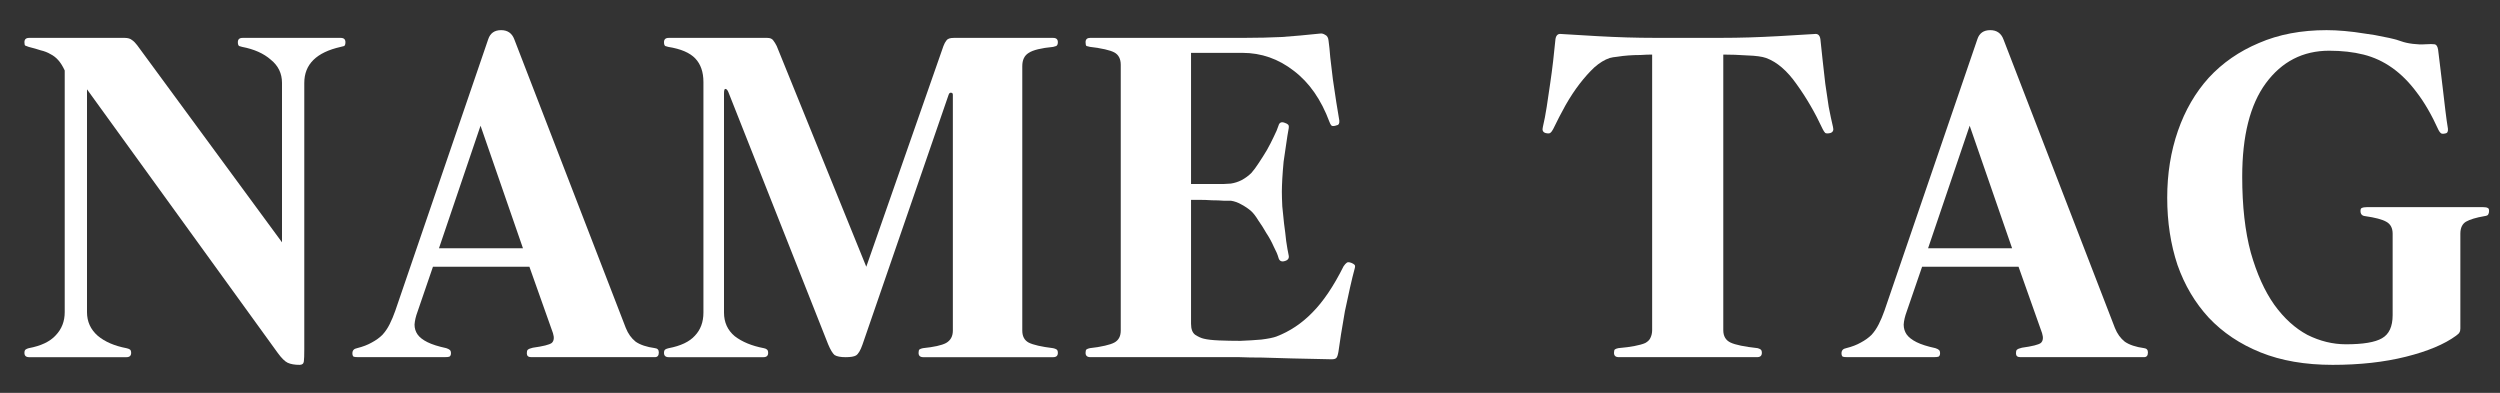
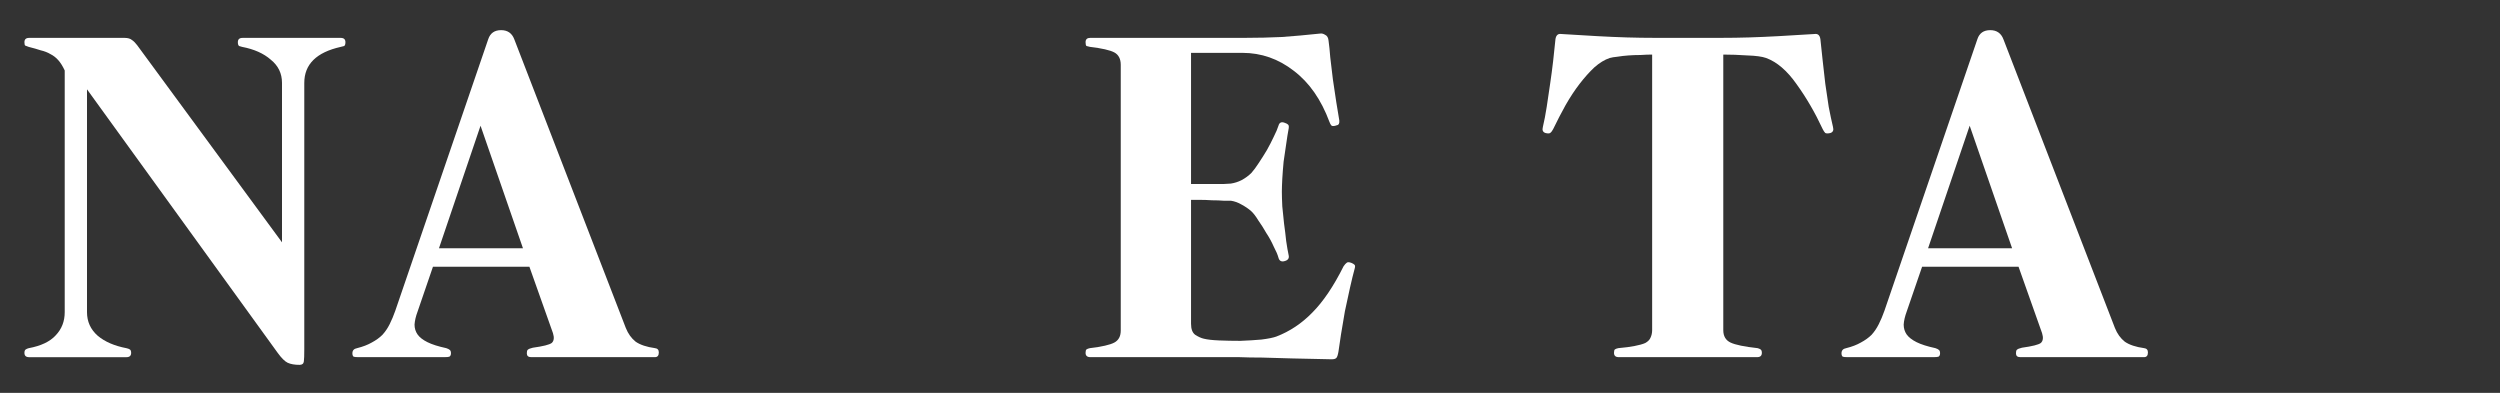
<svg xmlns="http://www.w3.org/2000/svg" width="70" height="11" viewBox="0 0 70 11" fill="none">
  <rect x="0" y="0" width="70" height="11" fill="#333333" stroke="none" />
-   <path d="M69.694 5.908C69.694 5.948 69.686 5.98 69.67 6.004C69.662 6.028 69.626 6.044 69.562 6.052C69.33 6.092 69.158 6.144 69.046 6.208C68.942 6.272 68.89 6.384 68.89 6.544V9.196C68.89 9.244 68.882 9.28 68.866 9.304C68.858 9.328 68.826 9.36 68.77 9.4C68.442 9.64 67.974 9.836 67.366 9.988C66.758 10.14 66.074 10.216 65.314 10.216C64.546 10.216 63.874 10.1 63.298 9.868C62.722 9.636 62.238 9.312 61.846 8.896C61.462 8.48 61.17 7.988 60.97 7.42C60.778 6.844 60.682 6.216 60.682 5.536C60.682 4.864 60.782 4.24 60.982 3.664C61.182 3.088 61.47 2.592 61.846 2.176C62.23 1.76 62.698 1.436 63.25 1.204C63.802 0.964 64.434 0.844 65.146 0.844C65.298 0.844 65.466 0.852 65.65 0.868C65.834 0.884 66.022 0.908 66.214 0.94C66.406 0.964 66.59 0.996 66.766 1.036C66.942 1.068 67.098 1.108 67.234 1.156C67.322 1.188 67.43 1.212 67.558 1.228C67.686 1.244 67.802 1.248 67.906 1.24C68.034 1.232 68.122 1.232 68.17 1.24C68.218 1.248 68.25 1.296 68.266 1.384C68.282 1.52 68.302 1.684 68.326 1.876C68.35 2.068 68.374 2.268 68.398 2.476C68.422 2.684 68.446 2.888 68.47 3.088C68.494 3.288 68.518 3.46 68.542 3.604C68.55 3.684 68.526 3.728 68.47 3.736C68.406 3.752 68.362 3.748 68.338 3.724C68.314 3.7 68.294 3.672 68.278 3.64C68.086 3.216 67.882 2.864 67.666 2.584C67.458 2.304 67.23 2.076 66.982 1.9C66.734 1.724 66.466 1.6 66.178 1.528C65.89 1.456 65.57 1.42 65.218 1.42C64.482 1.42 63.89 1.724 63.442 2.332C63.002 2.932 62.782 3.804 62.782 4.948C62.782 5.772 62.862 6.48 63.022 7.072C63.19 7.664 63.41 8.152 63.682 8.536C63.954 8.912 64.262 9.192 64.606 9.376C64.958 9.552 65.318 9.64 65.686 9.64C66.166 9.64 66.502 9.584 66.694 9.472C66.894 9.36 66.994 9.144 66.994 8.824V6.544C66.994 6.384 66.934 6.272 66.814 6.208C66.702 6.144 66.506 6.092 66.226 6.052C66.138 6.044 66.094 5.996 66.094 5.908C66.094 5.86 66.106 5.832 66.13 5.824C66.162 5.808 66.21 5.8 66.274 5.8H69.526C69.59 5.8 69.634 5.808 69.658 5.824C69.682 5.832 69.694 5.86 69.694 5.908Z" fill="white" />
  <path d="M60.142 9.868C60.142 9.956 60.106 10 60.035 10H56.566C56.486 10 56.447 9.964 56.447 9.892C56.447 9.844 56.455 9.812 56.471 9.796C56.495 9.772 56.542 9.752 56.614 9.736C56.903 9.696 57.078 9.652 57.142 9.604C57.206 9.548 57.218 9.456 57.178 9.328L56.519 7.468H53.819L53.386 8.728C53.339 8.856 53.31 8.976 53.303 9.088C53.303 9.192 53.331 9.284 53.386 9.364C53.443 9.444 53.535 9.516 53.663 9.58C53.791 9.644 53.967 9.7 54.191 9.748C54.239 9.764 54.27 9.78 54.286 9.796C54.31 9.812 54.322 9.844 54.322 9.892C54.322 9.94 54.306 9.972 54.275 9.988C54.251 9.996 54.206 10 54.142 10H51.73C51.666 10 51.623 9.996 51.599 9.988C51.575 9.972 51.562 9.94 51.562 9.892C51.562 9.812 51.606 9.764 51.694 9.748C51.855 9.708 51.99 9.656 52.102 9.592C52.222 9.528 52.322 9.456 52.403 9.376C52.483 9.288 52.55 9.188 52.606 9.076C52.663 8.964 52.715 8.84 52.763 8.704L55.367 1.096C55.422 0.928 55.542 0.844 55.727 0.844C55.91 0.844 56.035 0.932 56.099 1.108L59.218 9.184C59.282 9.344 59.374 9.472 59.495 9.568C59.623 9.656 59.803 9.716 60.035 9.748C60.106 9.756 60.142 9.796 60.142 9.868ZM55.151 3.52L53.986 6.952H56.339L55.151 3.52Z" fill="white" />
  <path d="M51.324 3.556C51.348 3.644 51.324 3.7 51.252 3.724C51.188 3.74 51.14 3.74 51.108 3.724C51.084 3.7 51.06 3.664 51.036 3.616C50.82 3.152 50.576 2.732 50.304 2.356C50.04 1.98 49.756 1.736 49.452 1.624C49.34 1.584 49.164 1.56 48.924 1.552C48.684 1.536 48.46 1.528 48.252 1.528V9.244C48.252 9.412 48.32 9.528 48.456 9.592C48.592 9.656 48.844 9.708 49.212 9.748C49.244 9.756 49.272 9.768 49.296 9.784C49.32 9.8 49.332 9.832 49.332 9.88C49.332 9.96 49.288 10 49.2 10H45.324C45.236 10 45.192 9.96 45.192 9.88C45.192 9.832 45.2 9.8 45.216 9.784C45.24 9.768 45.272 9.756 45.312 9.748C45.496 9.732 45.648 9.712 45.768 9.688C45.896 9.664 45.996 9.636 46.068 9.604C46.14 9.564 46.188 9.516 46.212 9.46C46.244 9.396 46.26 9.324 46.26 9.244V1.528C46.164 1.528 46.056 1.532 45.936 1.54C45.824 1.54 45.712 1.544 45.6 1.552C45.488 1.56 45.384 1.572 45.288 1.588C45.2 1.596 45.128 1.608 45.072 1.624C44.928 1.672 44.784 1.76 44.64 1.888C44.504 2.016 44.368 2.168 44.232 2.344C44.096 2.52 43.964 2.72 43.836 2.944C43.716 3.16 43.6 3.384 43.488 3.616C43.464 3.664 43.436 3.7 43.404 3.724C43.38 3.74 43.336 3.74 43.272 3.724C43.2 3.7 43.176 3.644 43.2 3.556C43.24 3.388 43.276 3.2 43.308 2.992C43.34 2.776 43.372 2.56 43.404 2.344C43.436 2.128 43.464 1.916 43.488 1.708C43.512 1.5 43.532 1.312 43.548 1.144C43.556 1 43.612 0.936 43.716 0.952C44.1 0.976 44.436 0.996 44.724 1.012C45.012 1.028 45.288 1.04 45.552 1.048C45.816 1.056 46.08 1.06 46.344 1.06C46.616 1.06 46.924 1.06 47.268 1.06C47.612 1.06 47.916 1.06 48.18 1.06C48.452 1.06 48.716 1.056 48.972 1.048C49.236 1.04 49.512 1.028 49.8 1.012C50.088 0.996 50.424 0.976 50.808 0.952C50.912 0.936 50.968 1 50.976 1.144C50.992 1.312 51.012 1.5 51.036 1.708C51.06 1.916 51.084 2.128 51.108 2.344C51.14 2.56 51.172 2.776 51.204 2.992C51.244 3.2 51.284 3.388 51.324 3.556Z" fill="white" />
  <path d="M37.932 7.516C37.892 7.66 37.849 7.84 37.8 8.056C37.752 8.272 37.705 8.492 37.657 8.716C37.617 8.94 37.581 9.156 37.548 9.364C37.517 9.564 37.492 9.724 37.477 9.844C37.461 9.94 37.441 10 37.416 10.024C37.392 10.048 37.349 10.06 37.285 10.06C36.868 10.052 36.501 10.044 36.181 10.036C35.868 10.028 35.589 10.02 35.34 10.012C35.1 10.012 34.885 10.008 34.693 10C34.501 10 34.316 10 34.141 10H30.529C30.441 10 30.396 9.96 30.396 9.88C30.396 9.832 30.404 9.8 30.421 9.784C30.445 9.768 30.477 9.756 30.517 9.748C30.852 9.708 31.081 9.656 31.201 9.592C31.32 9.528 31.381 9.416 31.381 9.256V1.816C31.381 1.648 31.32 1.532 31.201 1.468C31.081 1.404 30.852 1.352 30.517 1.312C30.477 1.304 30.445 1.296 30.421 1.288C30.404 1.272 30.396 1.236 30.396 1.18C30.396 1.1 30.441 1.06 30.529 1.06H34.861C35.212 1.06 35.556 1.052 35.892 1.036C36.228 1.012 36.584 0.98 36.961 0.94C37.008 0.932 37.056 0.944 37.105 0.976C37.16 1 37.193 1.056 37.2 1.144C37.217 1.264 37.233 1.42 37.248 1.612C37.273 1.804 37.297 2.008 37.321 2.224C37.352 2.44 37.385 2.652 37.416 2.86C37.449 3.06 37.477 3.232 37.501 3.376C37.508 3.456 37.484 3.5 37.428 3.508C37.364 3.532 37.316 3.536 37.285 3.52C37.261 3.496 37.24 3.46 37.224 3.412C36.992 2.788 36.66 2.312 36.228 1.984C35.797 1.648 35.316 1.48 34.788 1.48H33.349V5.152C33.397 5.152 33.477 5.152 33.589 5.152C33.7 5.152 33.816 5.152 33.937 5.152C34.056 5.152 34.164 5.152 34.261 5.152C34.364 5.144 34.432 5.14 34.465 5.14C34.569 5.124 34.669 5.092 34.764 5.044C34.868 4.988 34.961 4.92 35.041 4.84C35.105 4.768 35.172 4.676 35.245 4.564C35.325 4.444 35.401 4.324 35.472 4.204C35.544 4.076 35.608 3.952 35.664 3.832C35.728 3.704 35.773 3.6 35.797 3.52C35.821 3.432 35.877 3.404 35.965 3.436C36.013 3.452 36.044 3.468 36.06 3.484C36.084 3.5 36.093 3.536 36.084 3.592C36.06 3.72 36.036 3.868 36.013 4.036C35.989 4.196 35.965 4.36 35.941 4.528C35.925 4.696 35.913 4.856 35.904 5.008C35.897 5.152 35.892 5.272 35.892 5.368C35.892 5.48 35.897 5.616 35.904 5.776C35.92 5.928 35.937 6.088 35.953 6.256C35.977 6.424 35.996 6.588 36.013 6.748C36.036 6.908 36.06 7.044 36.084 7.156C36.1 7.236 36.06 7.288 35.965 7.312C35.877 7.336 35.821 7.304 35.797 7.216C35.773 7.128 35.728 7.024 35.664 6.904C35.608 6.776 35.541 6.652 35.461 6.532C35.389 6.404 35.312 6.284 35.233 6.172C35.16 6.052 35.093 5.964 35.029 5.908C34.956 5.844 34.868 5.784 34.764 5.728C34.669 5.672 34.569 5.636 34.465 5.62C34.432 5.62 34.364 5.62 34.261 5.62C34.164 5.612 34.056 5.608 33.937 5.608C33.816 5.6 33.7 5.596 33.589 5.596C33.477 5.596 33.397 5.596 33.349 5.596V9.064C33.349 9.216 33.389 9.32 33.468 9.376C33.556 9.432 33.636 9.468 33.709 9.484C33.804 9.508 33.944 9.524 34.129 9.532C34.321 9.54 34.52 9.544 34.728 9.544C34.937 9.536 35.133 9.524 35.316 9.508C35.508 9.484 35.648 9.456 35.736 9.424C36.112 9.28 36.449 9.056 36.745 8.752C37.048 8.448 37.34 8.016 37.62 7.456C37.653 7.408 37.681 7.376 37.705 7.36C37.728 7.336 37.773 7.336 37.837 7.36C37.877 7.376 37.904 7.392 37.92 7.408C37.944 7.424 37.949 7.46 37.932 7.516Z" fill="white" />
-   <path d="M29.62 9.881C29.62 9.961 29.576 10.001 29.488 10.001H25.852C25.764 10.001 25.72 9.961 25.72 9.881C25.72 9.833 25.728 9.801 25.744 9.785C25.768 9.769 25.8 9.757 25.84 9.749C26.152 9.717 26.368 9.669 26.488 9.605C26.616 9.533 26.68 9.417 26.68 9.257V2.657C26.68 2.617 26.664 2.597 26.632 2.597C26.6 2.589 26.576 2.609 26.56 2.657L24.148 9.653C24.092 9.813 24.032 9.913 23.968 9.953C23.912 9.985 23.816 10.001 23.68 10.001C23.536 10.001 23.432 9.981 23.368 9.941C23.312 9.893 23.252 9.793 23.188 9.641L20.392 2.573C20.368 2.517 20.34 2.489 20.308 2.489C20.284 2.489 20.272 2.533 20.272 2.621V8.753C20.272 9.025 20.372 9.245 20.572 9.413C20.78 9.573 21.052 9.685 21.388 9.749C21.428 9.757 21.456 9.769 21.472 9.785C21.496 9.801 21.508 9.833 21.508 9.881C21.508 9.961 21.464 10.001 21.376 10.001H18.724C18.636 10.001 18.592 9.961 18.592 9.881C18.592 9.833 18.604 9.801 18.628 9.785C18.652 9.769 18.684 9.757 18.724 9.749C19.06 9.685 19.304 9.569 19.456 9.401C19.616 9.233 19.696 9.017 19.696 8.753V2.297C19.696 2.017 19.62 1.797 19.468 1.637C19.316 1.477 19.064 1.369 18.712 1.313C18.68 1.305 18.652 1.297 18.628 1.289C18.604 1.273 18.592 1.237 18.592 1.181C18.592 1.101 18.636 1.061 18.724 1.061H21.484C21.564 1.061 21.62 1.085 21.652 1.133C21.684 1.173 21.716 1.225 21.748 1.289L24.256 7.469L26.416 1.289C26.44 1.225 26.468 1.173 26.5 1.133C26.532 1.085 26.6 1.061 26.704 1.061H29.488C29.576 1.061 29.62 1.101 29.62 1.181C29.62 1.237 29.604 1.273 29.572 1.289C29.548 1.297 29.52 1.305 29.488 1.313C29.152 1.345 28.924 1.401 28.804 1.481C28.684 1.553 28.624 1.677 28.624 1.853V9.257C28.624 9.417 28.684 9.529 28.804 9.593C28.932 9.657 29.16 9.709 29.488 9.749C29.528 9.757 29.56 9.769 29.584 9.785C29.608 9.801 29.62 9.833 29.62 9.881Z" fill="white" />
  <path d="M18.447 9.868C18.447 9.956 18.411 10 18.339 10H14.871C14.791 10 14.751 9.964 14.751 9.892C14.751 9.844 14.759 9.812 14.775 9.796C14.799 9.772 14.847 9.752 14.919 9.736C15.207 9.696 15.383 9.652 15.447 9.604C15.511 9.548 15.523 9.456 15.483 9.328L14.823 7.468H12.123L11.691 8.728C11.643 8.856 11.615 8.976 11.607 9.088C11.607 9.192 11.635 9.284 11.691 9.364C11.747 9.444 11.839 9.516 11.967 9.58C12.095 9.644 12.271 9.7 12.495 9.748C12.543 9.764 12.575 9.78 12.591 9.796C12.615 9.812 12.627 9.844 12.627 9.892C12.627 9.94 12.611 9.972 12.579 9.988C12.555 9.996 12.511 10 12.447 10H10.035C9.971 10 9.927 9.996 9.903 9.988C9.879 9.972 9.867 9.94 9.867 9.892C9.867 9.812 9.911 9.764 9.999 9.748C10.159 9.708 10.295 9.656 10.407 9.592C10.527 9.528 10.627 9.456 10.707 9.376C10.787 9.288 10.855 9.188 10.911 9.076C10.967 8.964 11.019 8.84 11.067 8.704L13.671 1.096C13.727 0.928 13.847 0.844 14.031 0.844C14.215 0.844 14.339 0.932 14.403 1.108L17.523 9.184C17.587 9.344 17.679 9.472 17.799 9.568C17.927 9.656 18.107 9.716 18.339 9.748C18.411 9.756 18.447 9.796 18.447 9.868ZM13.455 3.52L12.291 6.952H14.643L13.455 3.52Z" fill="white" />
  <path d="M9.672 1.181C9.672 1.237 9.66 1.273 9.636 1.289C9.612 1.297 9.58 1.305 9.54 1.313C8.86 1.465 8.52 1.801 8.52 2.321V9.773C8.52 9.949 8.516 10.065 8.508 10.12C8.5 10.184 8.46 10.216 8.388 10.216C8.252 10.216 8.14 10.197 8.052 10.156C7.972 10.117 7.88 10.024 7.776 9.881L2.436 2.501V8.741C2.436 9.005 2.536 9.225 2.736 9.401C2.936 9.569 3.204 9.685 3.54 9.749C3.58 9.757 3.612 9.769 3.636 9.785C3.66 9.801 3.672 9.833 3.672 9.881C3.672 9.961 3.628 10.001 3.54 10.001H0.816C0.728 10.001 0.684 9.961 0.684 9.881C0.684 9.833 0.696 9.801 0.72 9.785C0.744 9.769 0.772 9.757 0.804 9.749C1.148 9.685 1.4 9.565 1.56 9.389C1.728 9.213 1.812 8.997 1.812 8.741V1.973C1.756 1.853 1.696 1.757 1.632 1.685C1.568 1.613 1.496 1.557 1.416 1.517C1.336 1.469 1.244 1.433 1.14 1.409C1.044 1.377 0.932 1.345 0.804 1.313C0.764 1.297 0.732 1.285 0.708 1.277C0.692 1.269 0.684 1.237 0.684 1.181C0.684 1.101 0.728 1.061 0.816 1.061H3.492C3.58 1.061 3.648 1.081 3.696 1.121C3.744 1.153 3.792 1.201 3.84 1.265L7.896 6.785V2.321C7.896 2.057 7.792 1.841 7.584 1.673C7.384 1.497 7.116 1.377 6.78 1.313C6.748 1.305 6.72 1.297 6.696 1.289C6.672 1.273 6.66 1.237 6.66 1.181C6.66 1.101 6.704 1.061 6.792 1.061H9.54C9.628 1.061 9.672 1.101 9.672 1.181Z" fill="white" />
</svg>